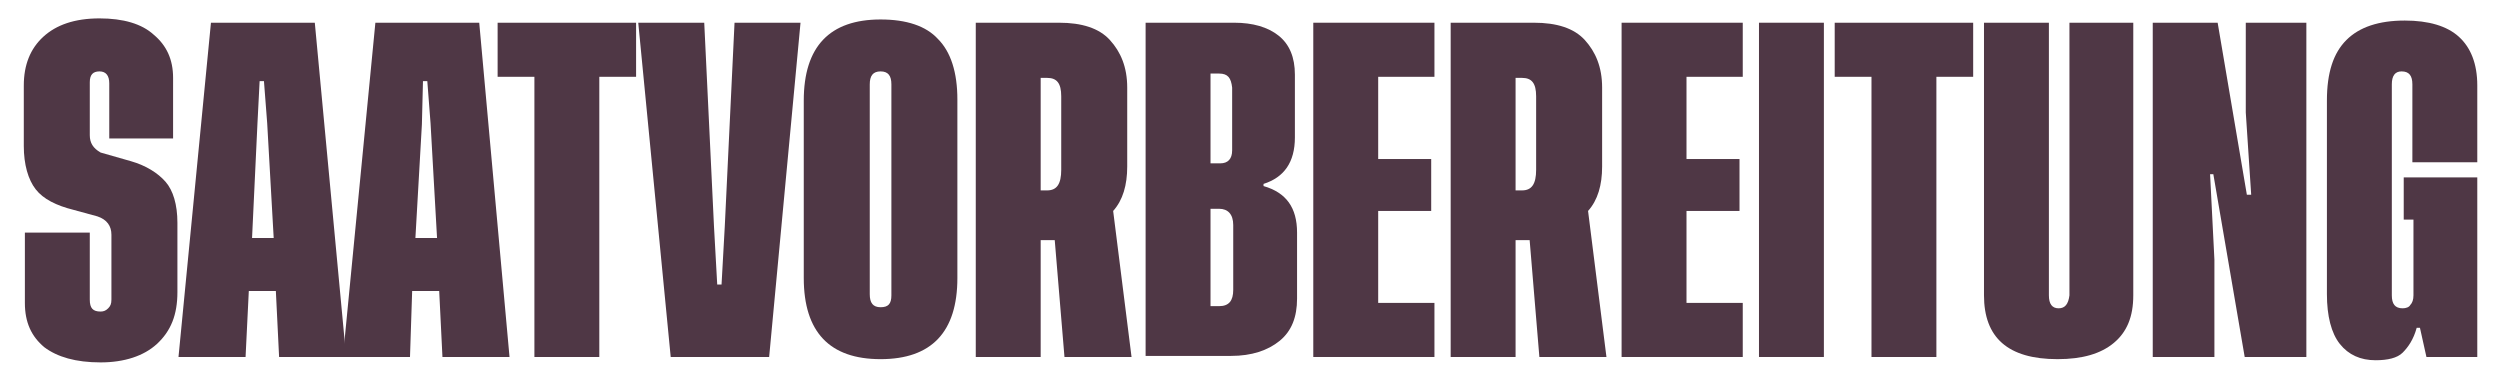
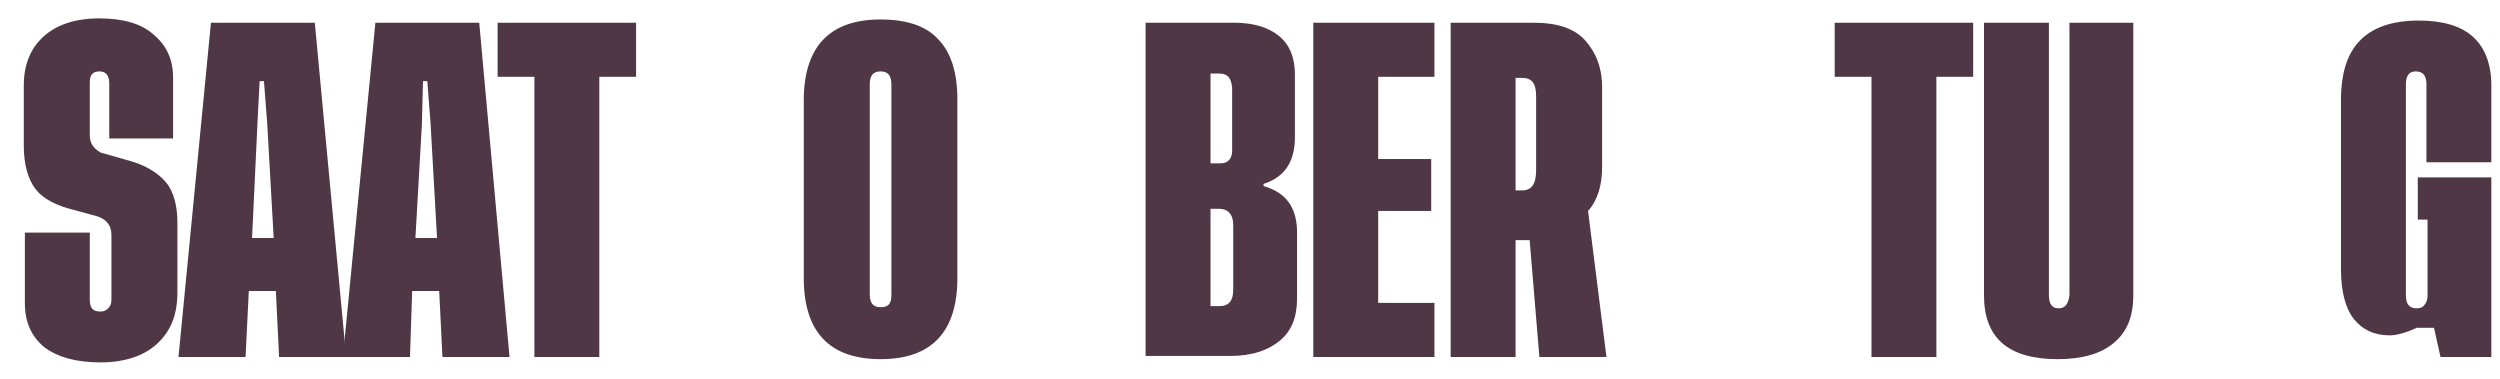
<svg xmlns="http://www.w3.org/2000/svg" version="1.1" id="Ebene_1" x="0px" y="0px" viewBox="0 0 231.1 35" style="enable-background:new 0 0 231.1 35;" xml:space="preserve">
  <style type="text/css">
	.st0{fill:#4F3745;}
</style>
  <g>
    <path class="st0" d="M16,12.8h-5.9V7.7c0-0.7-0.3-1.1-0.9-1.1s-0.9,0.3-0.9,1v4.9c0,0.7,0.3,1.2,1,1.6l2.8,0.8   c1.4,0.4,2.5,1.1,3.2,1.9c0.7,0.8,1.1,2.1,1.1,3.8v6.4c0,2.1-0.6,3.6-1.9,4.8c-1.2,1.1-3,1.7-5.2,1.7c-2.3,0-4-0.5-5.2-1.4   c-1.2-1-1.8-2.3-1.8-4.1v-6.5h6v6.2c0,0.8,0.3,1.1,1,1.1c0.3,0,0.5-0.1,0.7-0.3s0.3-0.4,0.3-0.8v-6c0-0.8-0.4-1.4-1.3-1.7l-2.2-0.6   c-1.6-0.4-2.8-1-3.5-1.9c-0.7-0.9-1.1-2.3-1.1-4V7.9c0-1.9,0.6-3.4,1.8-4.5s2.9-1.7,5.2-1.7c2.2,0,3.9,0.5,5,1.5   c1.2,1,1.8,2.3,1.8,4V12.8z" />
    <path class="st0" d="M25.8,33l-0.3-6.1H23L22.7,33h-6.2l3-30.9h9.6L32,33H25.8z M23.3,22h2l-0.6-10.6l-0.3-3.9h-0.4l-0.2,3.9   L23.3,22z" />
    <path class="st0" d="M40.9,33l-0.3-6.1h-2.5L37.9,33h-6.2l3-30.9h9.6L47.1,33H40.9z M38.4,22h2l-0.6-10.6l-0.3-3.9h-0.4L39,11.5   L38.4,22z" />
    <path class="st0" d="M58.8,2.1v5h-3.4V33h-6V7.1H46v-5H58.8z" />
-     <path class="st0" d="M67.9,2.1H74L71.1,33h-9.1L59,2.1h6.1l0.9,18.8l0.3,5.4h0.4l0.3-5.4L67.9,2.1z" />
    <path class="st0" d="M81.4,1.8c2.4,0,4.2,0.6,5.3,1.8c1.2,1.2,1.8,3.1,1.8,5.6v16.5c0,5-2.4,7.5-7.1,7.5c-4.7,0-7.1-2.5-7.1-7.5   V9.3C74.3,4.3,76.7,1.8,81.4,1.8z M82.4,27.3V7.8c0-0.8-0.3-1.2-1-1.2s-1,0.4-1,1.2v19.4c0,0.8,0.3,1.2,1,1.2S82.4,28.1,82.4,27.3z   " />
-     <path class="st0" d="M104.6,33h-6.2l-0.9-10.8h-1.3V33h-6V2.1h7.7c2.1,0,3.7,0.5,4.7,1.6s1.6,2.5,1.6,4.4v7.3   c0,1.7-0.4,3.1-1.3,4.1L104.6,33z M96.2,17.6h0.6c0.9,0,1.3-0.6,1.3-1.9V8.9c0-1.2-0.4-1.7-1.3-1.7h-0.6V17.6z" />
    <path class="st0" d="M116.8,17.2c2.1,0.6,3.1,2,3.1,4.3v6.1c0,1.7-0.5,3-1.6,3.9c-1.1,0.9-2.6,1.4-4.5,1.4h-7.9V2.1h8.2   c1.7,0,3.1,0.4,4.1,1.2c1,0.8,1.5,2,1.5,3.6v5.8c0,2.3-1,3.7-2.9,4.3V17.2z M112.7,6.8h-0.8v8.3h0.9c0.7,0,1.1-0.4,1.1-1.2V8.1   C113.8,7.2,113.5,6.8,112.7,6.8z M112.7,19.3h-0.8v9h0.8c0.9,0,1.3-0.5,1.3-1.5v-6C114,19.8,113.5,19.3,112.7,19.3z" />
    <path class="st0" d="M127.3,28h5.3v5h-11.2V2.1h11.2v5h-5.2v7.6h4.9v4.8h-4.9V28z" />
    <path class="st0" d="M148.5,33h-6.2l-0.9-10.8h-1.3V33h-6V2.1h7.7c2.1,0,3.7,0.5,4.7,1.6s1.6,2.5,1.6,4.4v7.3   c0,1.7-0.4,3.1-1.3,4.1L148.5,33z M140.1,17.6h0.6c0.9,0,1.3-0.6,1.3-1.9V8.9c0-1.2-0.4-1.7-1.3-1.7h-0.6V17.6z" />
-     <path class="st0" d="M155.8,28h5.3v5h-11.2V2.1h11.2v5h-5.2v7.6h4.9v4.8h-4.9V28z" />
-     <path class="st0" d="M162.6,2.1h6V33h-6V2.1z" />
    <path class="st0" d="M182.4,2.1v5H179V33h-6V7.1h-3.4v-5H182.4z" />
    <path class="st0" d="M197.2,2.1v25.2c0,2-0.6,3.4-1.8,4.4c-1.2,1-2.9,1.5-5.2,1.5c-4.6,0-6.8-2-6.8-5.9V2.1h6v25.2   c0,0.8,0.3,1.2,0.9,1.2c0.6,0,0.9-0.4,1-1.2V2.1H197.2z" />
-     <path class="st0" d="M208.1,18l-0.5-7.6V2.1h5.6V33h-5.7l-2.9-16.9h-0.3l0.4,7.9v9h-5.7V2.1h6l2.7,15.9H208.1z" />
-     <path class="st0" d="M223.4,30.3c-0.3,1.1-0.8,1.8-1.3,2.3s-1.4,0.7-2.5,0.7c-1.4,0-2.5-0.5-3.3-1.5c-0.8-1-1.2-2.6-1.2-4.6V9.3   c0-2.6,0.6-4.4,1.8-5.6c1.2-1.2,3-1.8,5.4-1.8c2.2,0,3.9,0.5,5,1.5c1.1,1,1.7,2.5,1.7,4.5v7.1h-6V7.8c0-0.8-0.3-1.2-1-1.2   c-0.6,0-0.9,0.4-0.9,1.2v19.5c0,0.8,0.3,1.2,1,1.2c0.3,0,0.6-0.1,0.7-0.3c0.2-0.2,0.3-0.5,0.3-0.9v-7h-0.9v-3.9h6.8V33h-4.7   l-0.6-2.7H223.4z" />
+     <path class="st0" d="M223.4,30.3s-1.4,0.7-2.5,0.7c-1.4,0-2.5-0.5-3.3-1.5c-0.8-1-1.2-2.6-1.2-4.6V9.3   c0-2.6,0.6-4.4,1.8-5.6c1.2-1.2,3-1.8,5.4-1.8c2.2,0,3.9,0.5,5,1.5c1.1,1,1.7,2.5,1.7,4.5v7.1h-6V7.8c0-0.8-0.3-1.2-1-1.2   c-0.6,0-0.9,0.4-0.9,1.2v19.5c0,0.8,0.3,1.2,1,1.2c0.3,0,0.6-0.1,0.7-0.3c0.2-0.2,0.3-0.5,0.3-0.9v-7h-0.9v-3.9h6.8V33h-4.7   l-0.6-2.7H223.4z" />
  </g>
  <g>
</g>
  <g>
</g>
  <g>
</g>
  <g>
</g>
  <g>
</g>
  <g>
</g>
</svg>